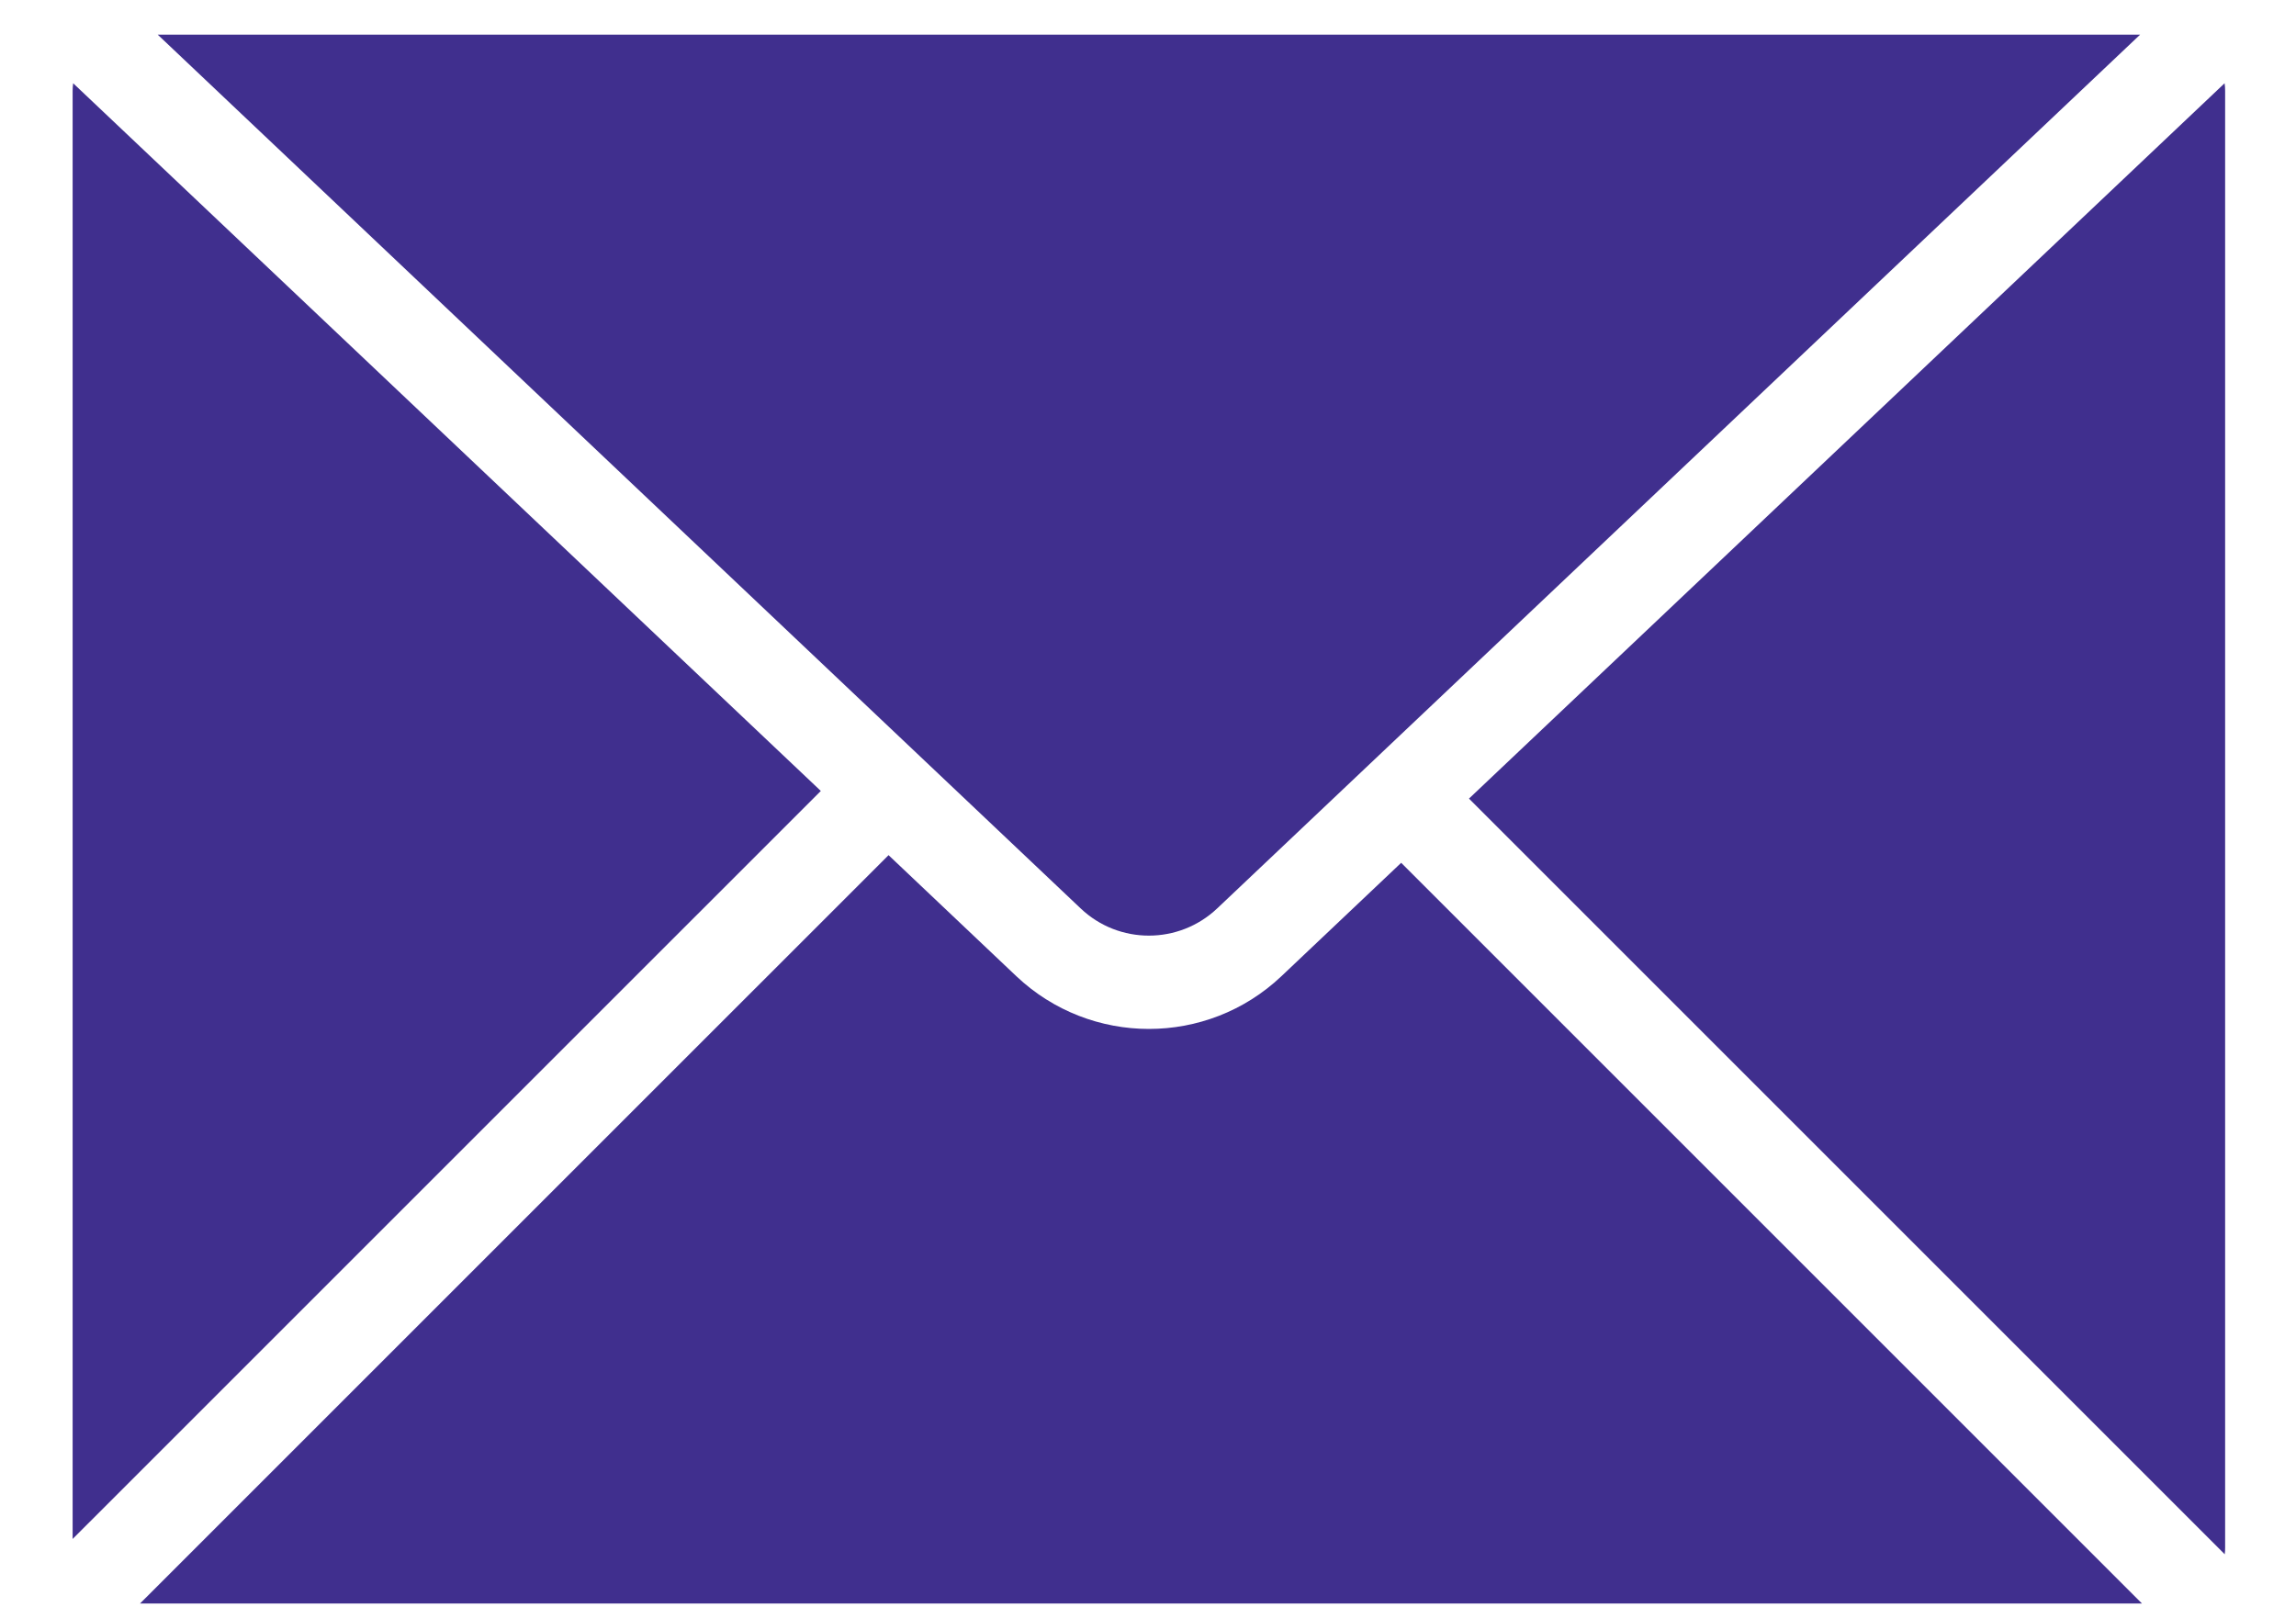
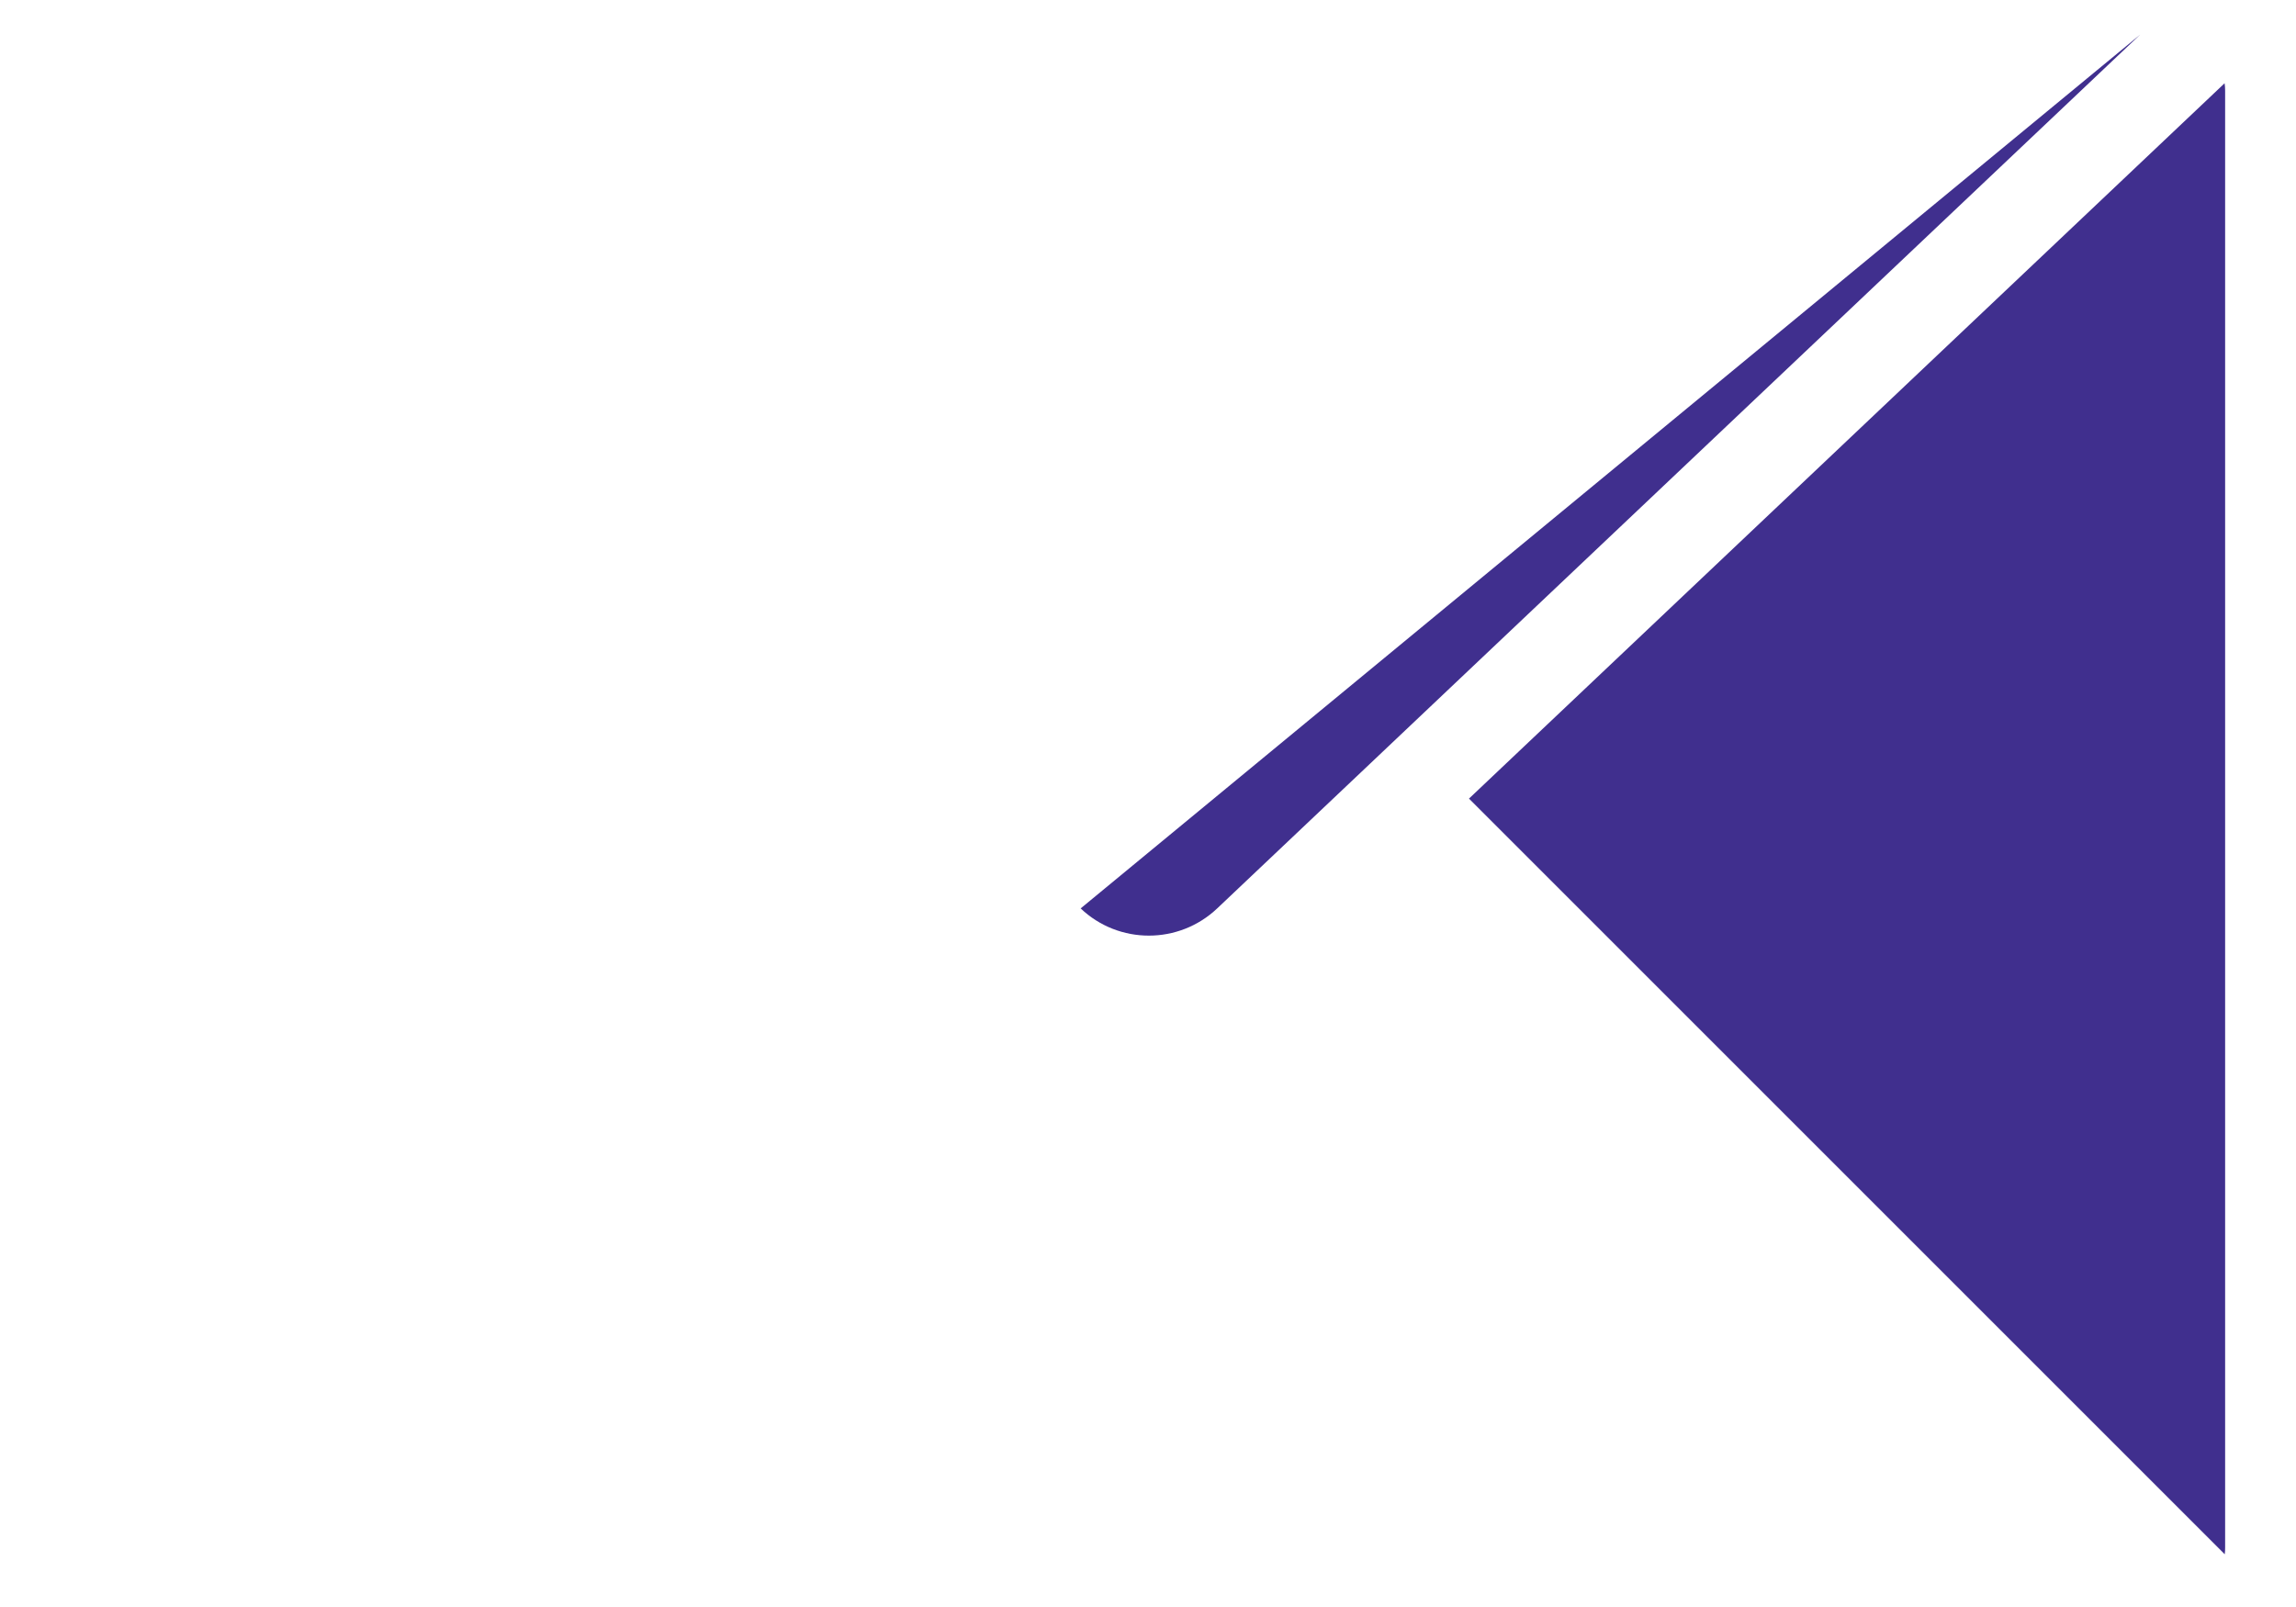
<svg xmlns="http://www.w3.org/2000/svg" width="30" height="21" viewBox="0 0 30 21" fill="none">
  <path d="M29.069 20.311C29.073 20.282 29.074 20.252 29.074 20.223V1.186C29.074 1.152 29.072 1.12 29.067 1.088L19.194 10.436L29.069 20.311Z" fill="#402F8E" />
-   <path d="M14.12 11.871C14.619 12.345 15.403 12.345 15.904 11.871L27.963 0.453H2.061L14.12 11.871Z" fill="#402F8E" />
-   <path d="M10.725 10.336L0.956 1.088C0.952 1.119 0.949 1.152 0.949 1.186V20.111L10.725 10.336Z" fill="#402F8E" />
-   <path d="M1.161 20.733C1.163 20.736 1.168 20.74 1.171 20.743L1.161 20.733Z" fill="#402F8E" />
-   <path d="M18.308 11.275L16.742 12.758C16.257 13.217 15.634 13.446 15.012 13.446C14.389 13.446 13.766 13.216 13.281 12.758L11.61 11.175L1.83 20.954H27.987L18.308 11.275Z" fill="#402F8E" />
+   <path d="M14.12 11.871C14.619 12.345 15.403 12.345 15.904 11.871L27.963 0.453L14.12 11.871Z" fill="#402F8E" />
</svg>